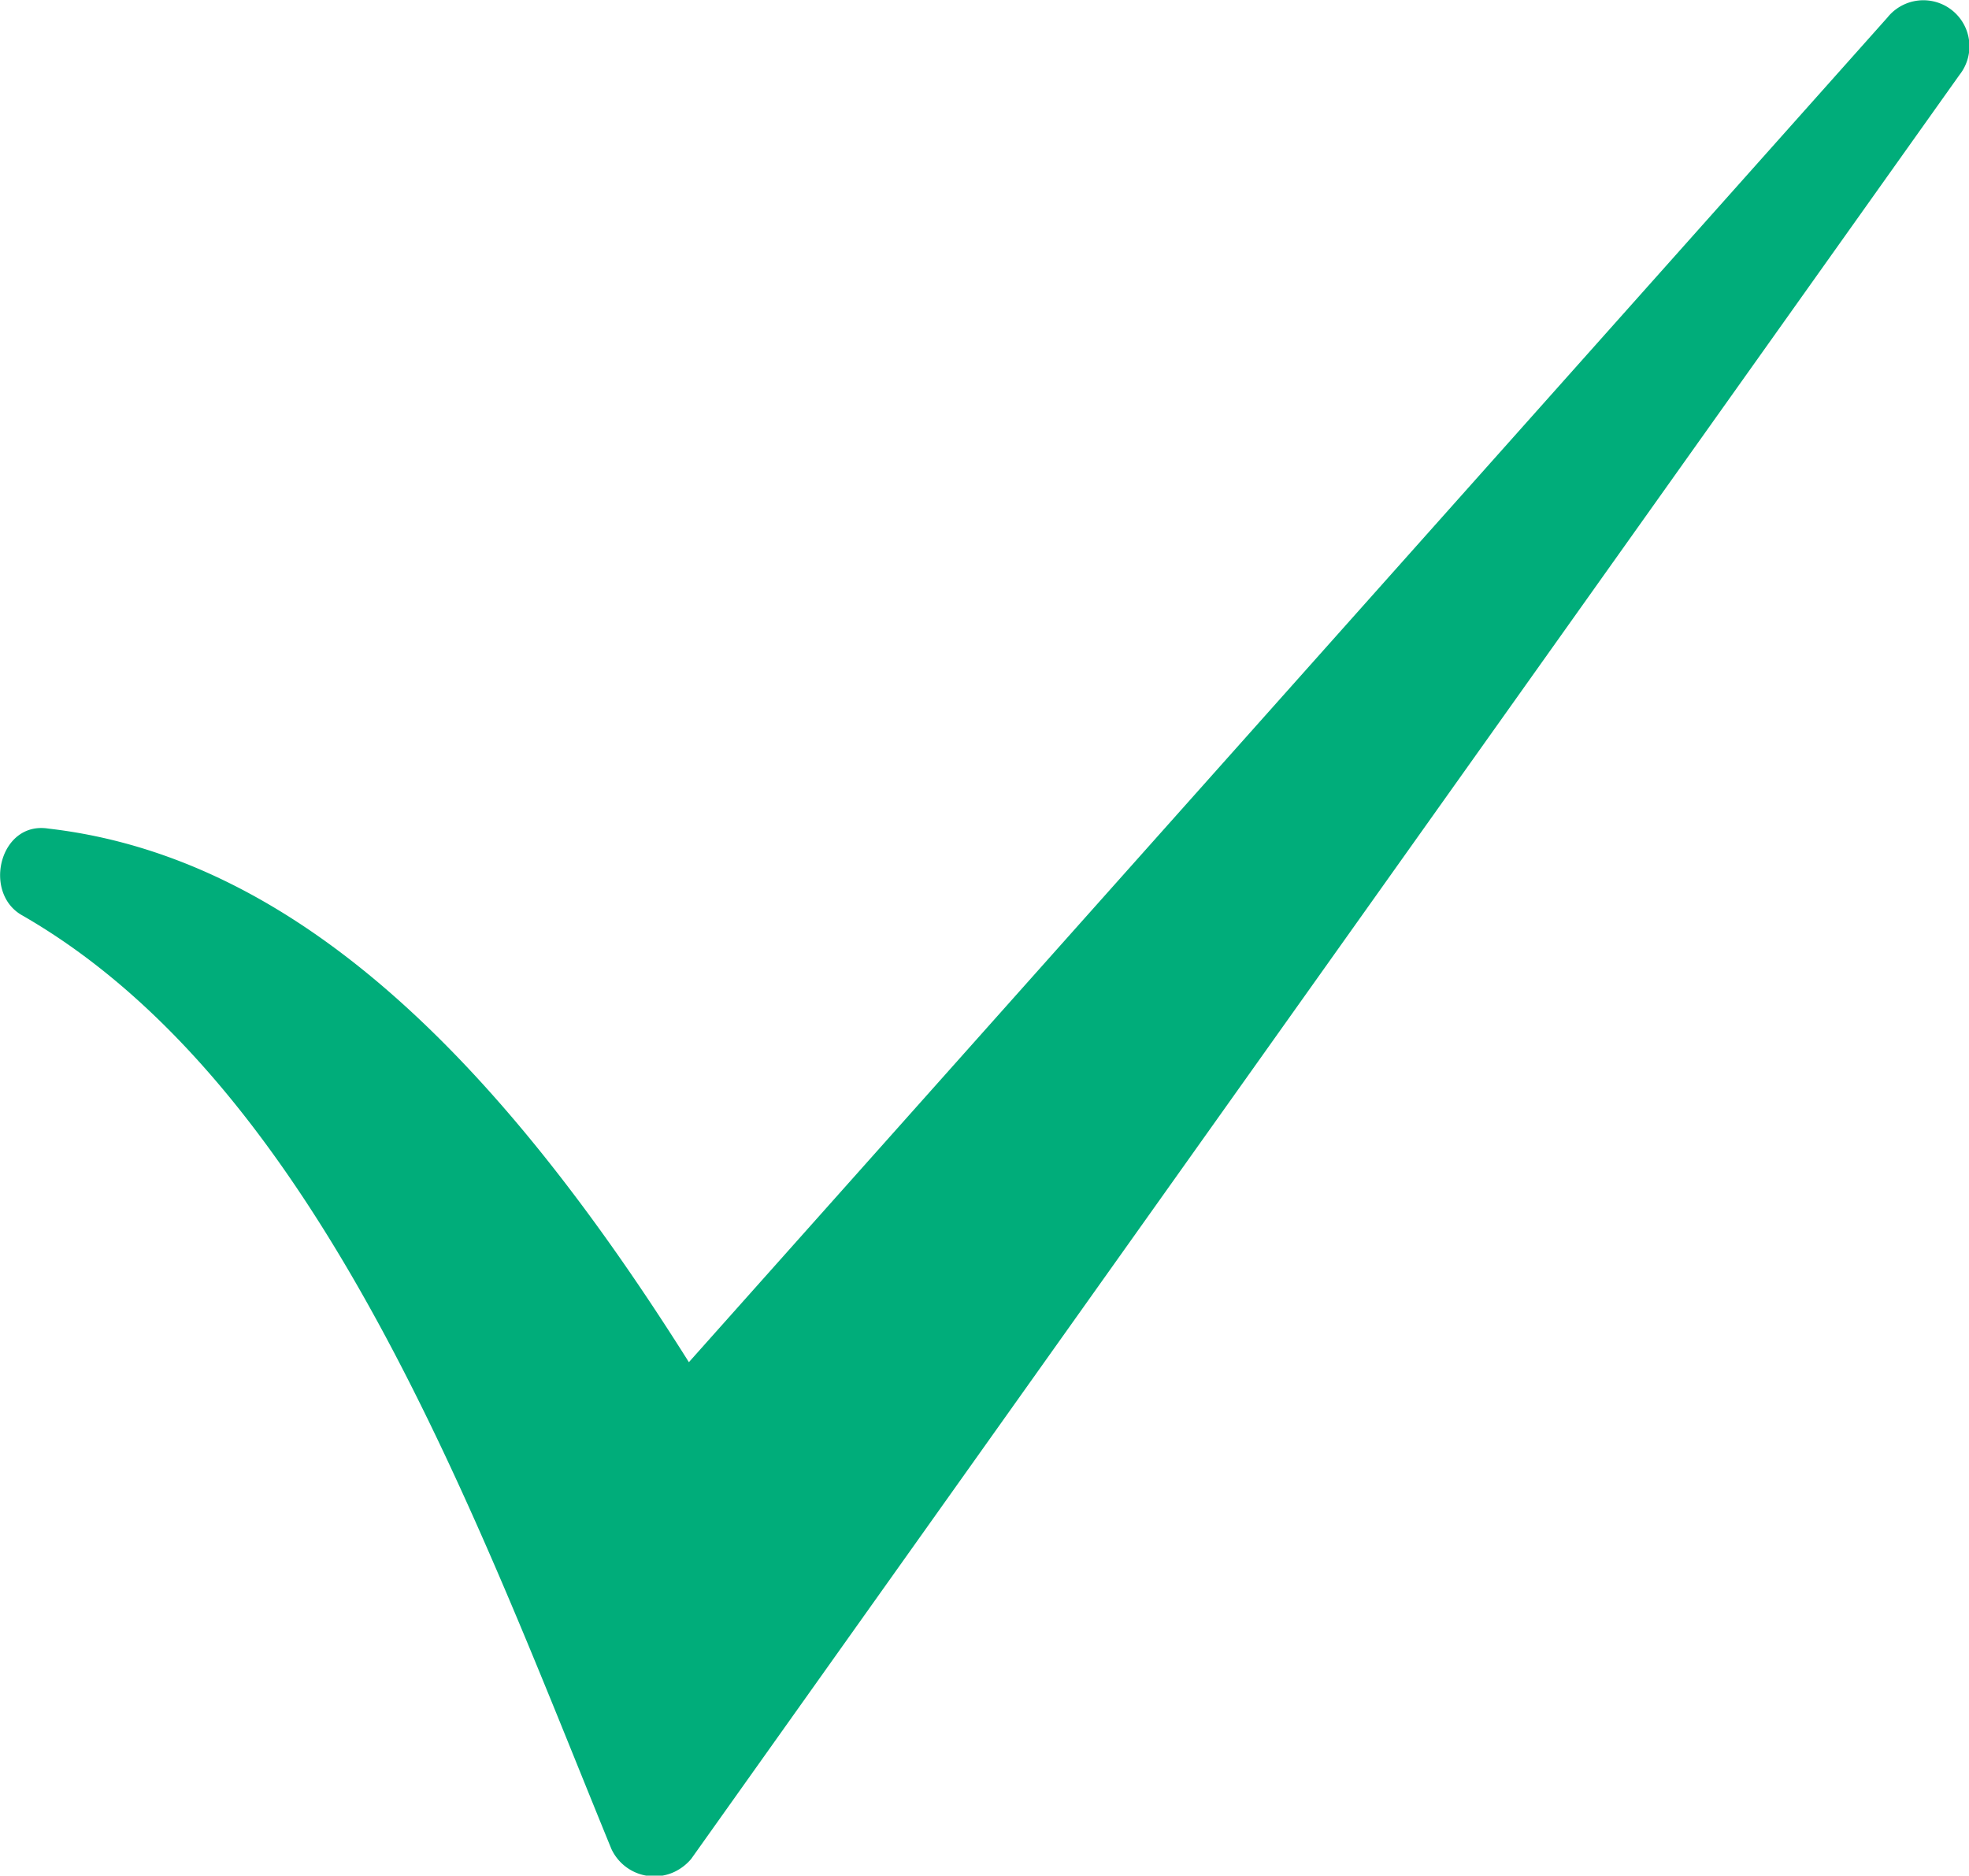
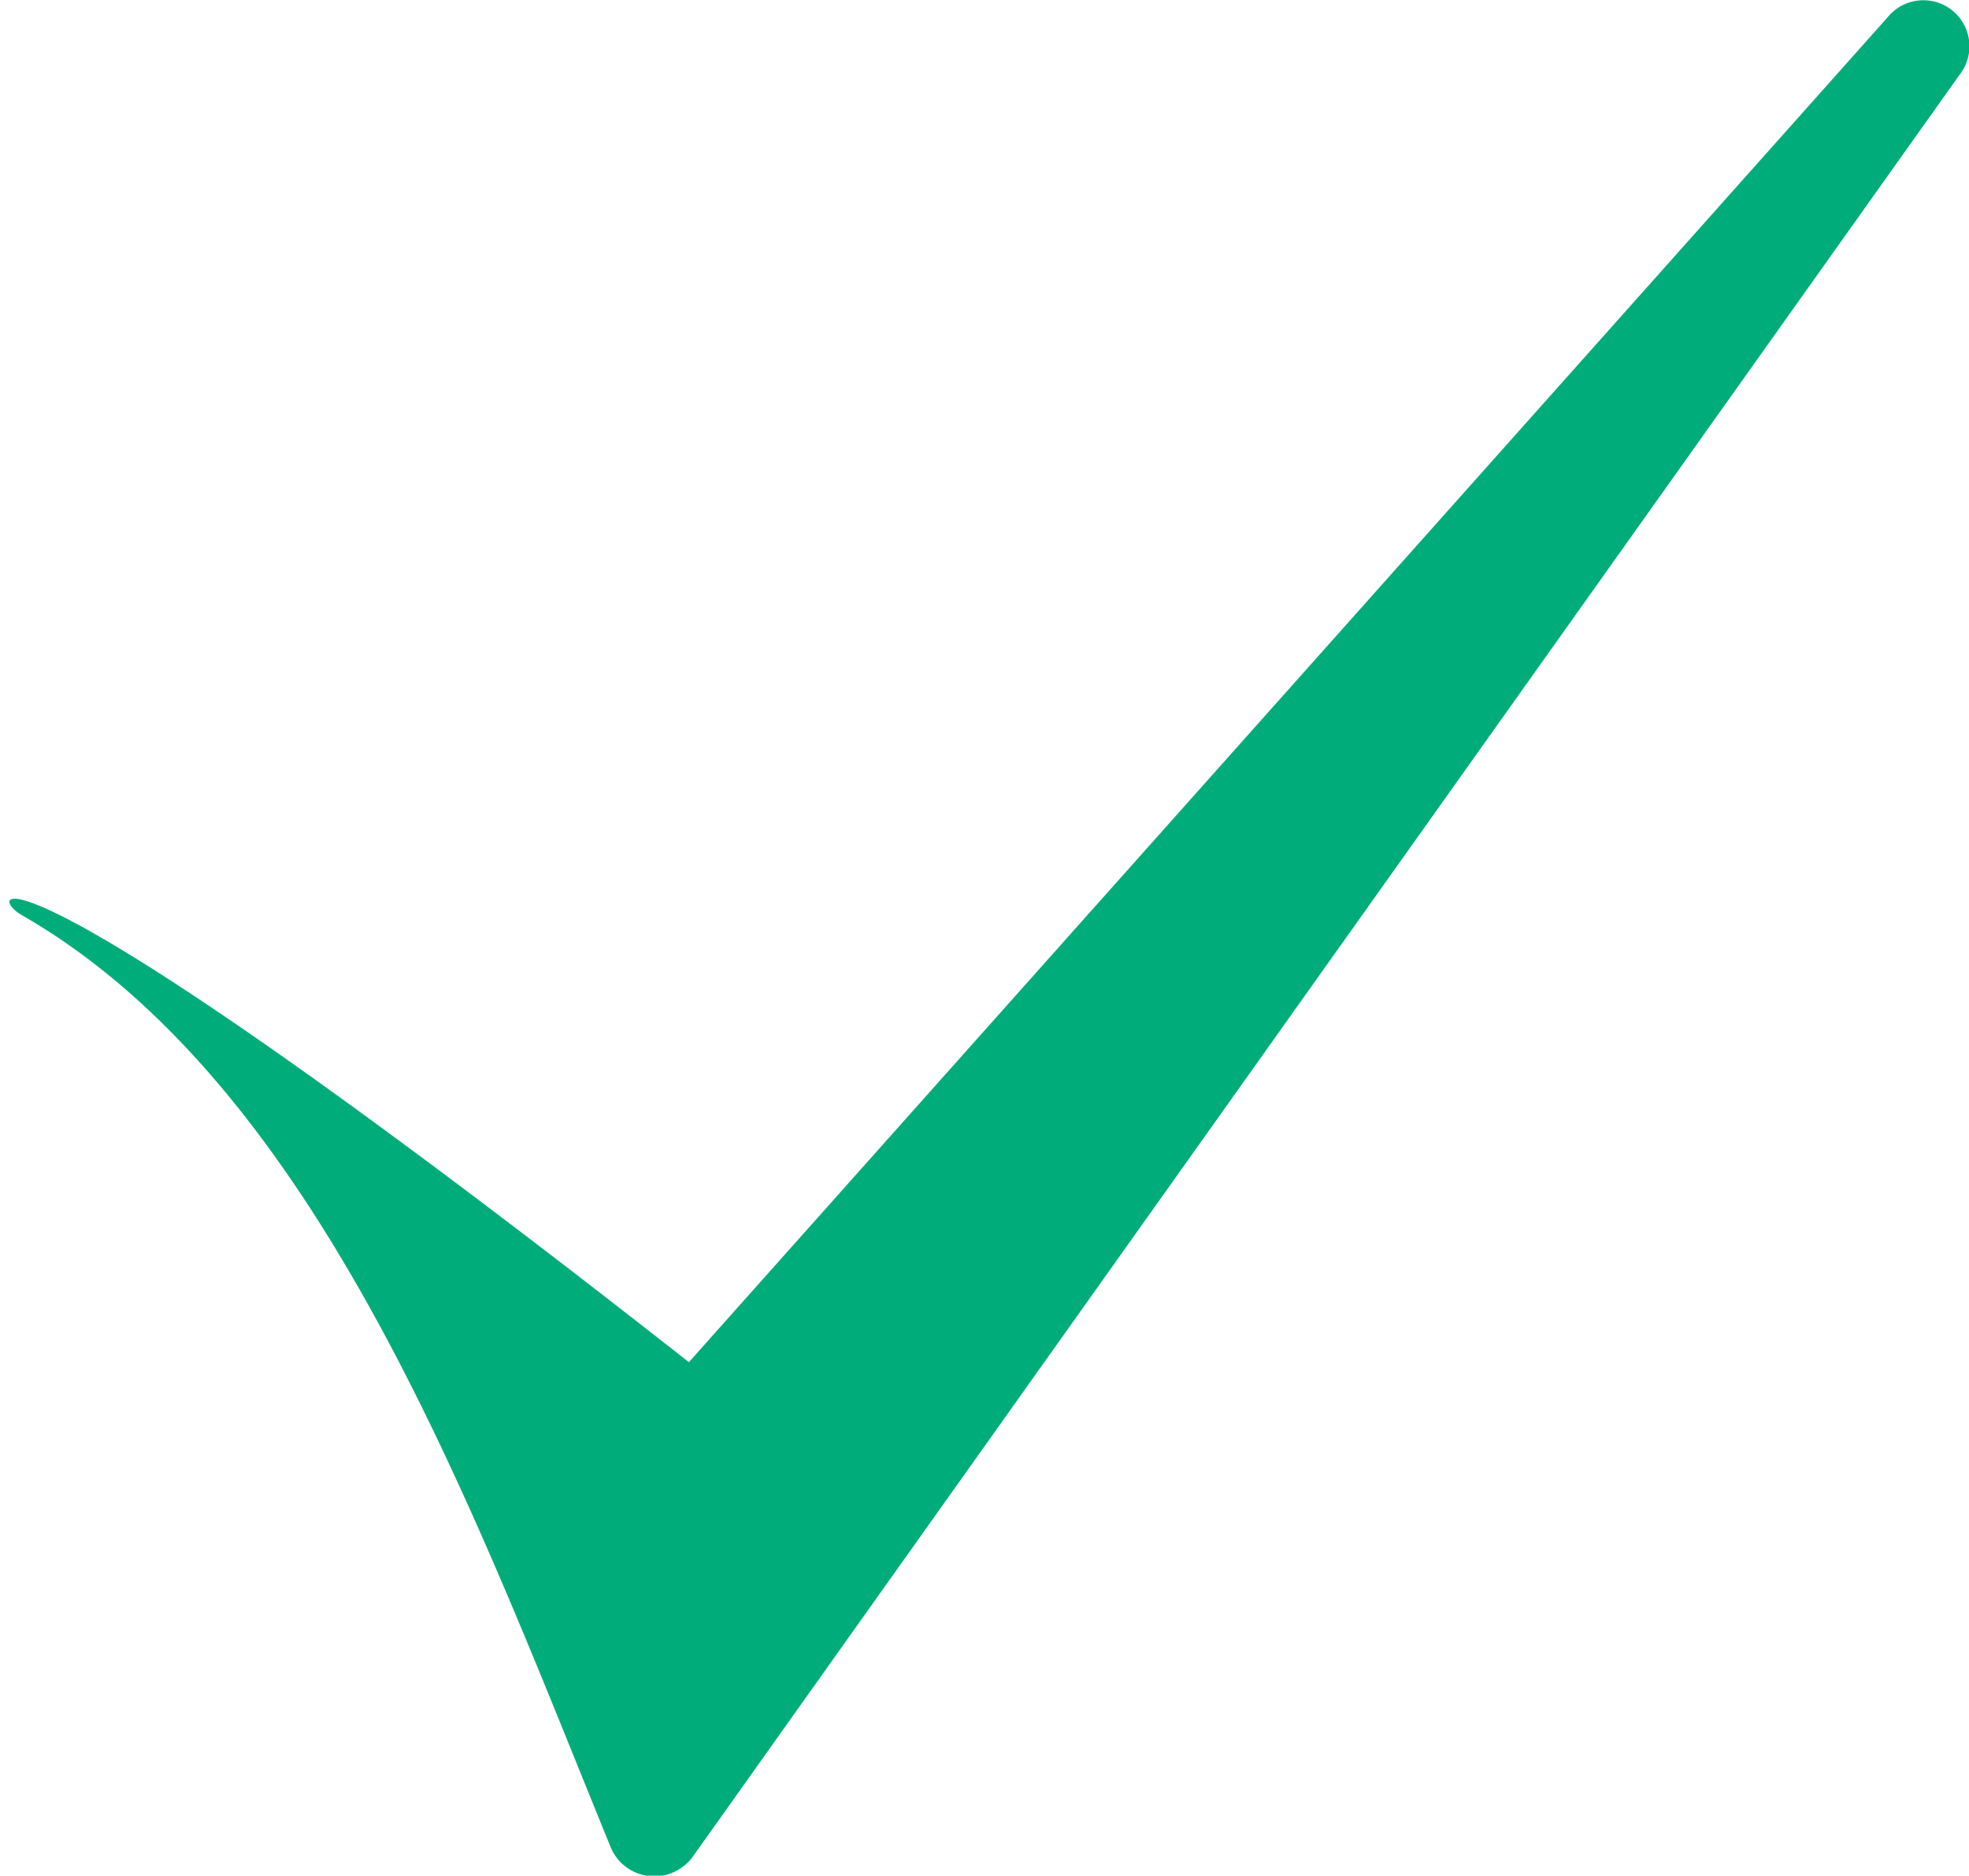
<svg xmlns="http://www.w3.org/2000/svg" viewBox="0 0 86.09 82.01">
  <defs>
    <style>.cls-1{fill:#00ad7a;}</style>
  </defs>
  <title>Asset 14</title>
  <g id="Layer_2" data-name="Layer 2">
    <g id="Layer_1-2" data-name="Layer 1">
      <g id="Layer_1-2-2" data-name="Layer 1-2">
-         <path class="cls-1" d="M82.52.77,30.12,59.56c-8-12.71-16.88-22.05-28-23.33C0,35.89-.76,39,.93,40,14,47.48,20.8,66.35,26.73,80.84a2.07,2.07,0,0,0,2.77,1,2.19,2.19,0,0,0,.72-.56l55.45-78A2,2,0,1,0,82.52.77Z" />
+         <path class="cls-1" d="M82.52.77,30.12,59.56C0,35.89-.76,39,.93,40,14,47.48,20.8,66.35,26.73,80.84a2.07,2.07,0,0,0,2.77,1,2.19,2.19,0,0,0,.72-.56l55.45-78A2,2,0,1,0,82.52.77Z" />
      </g>
    </g>
  </g>
</svg>